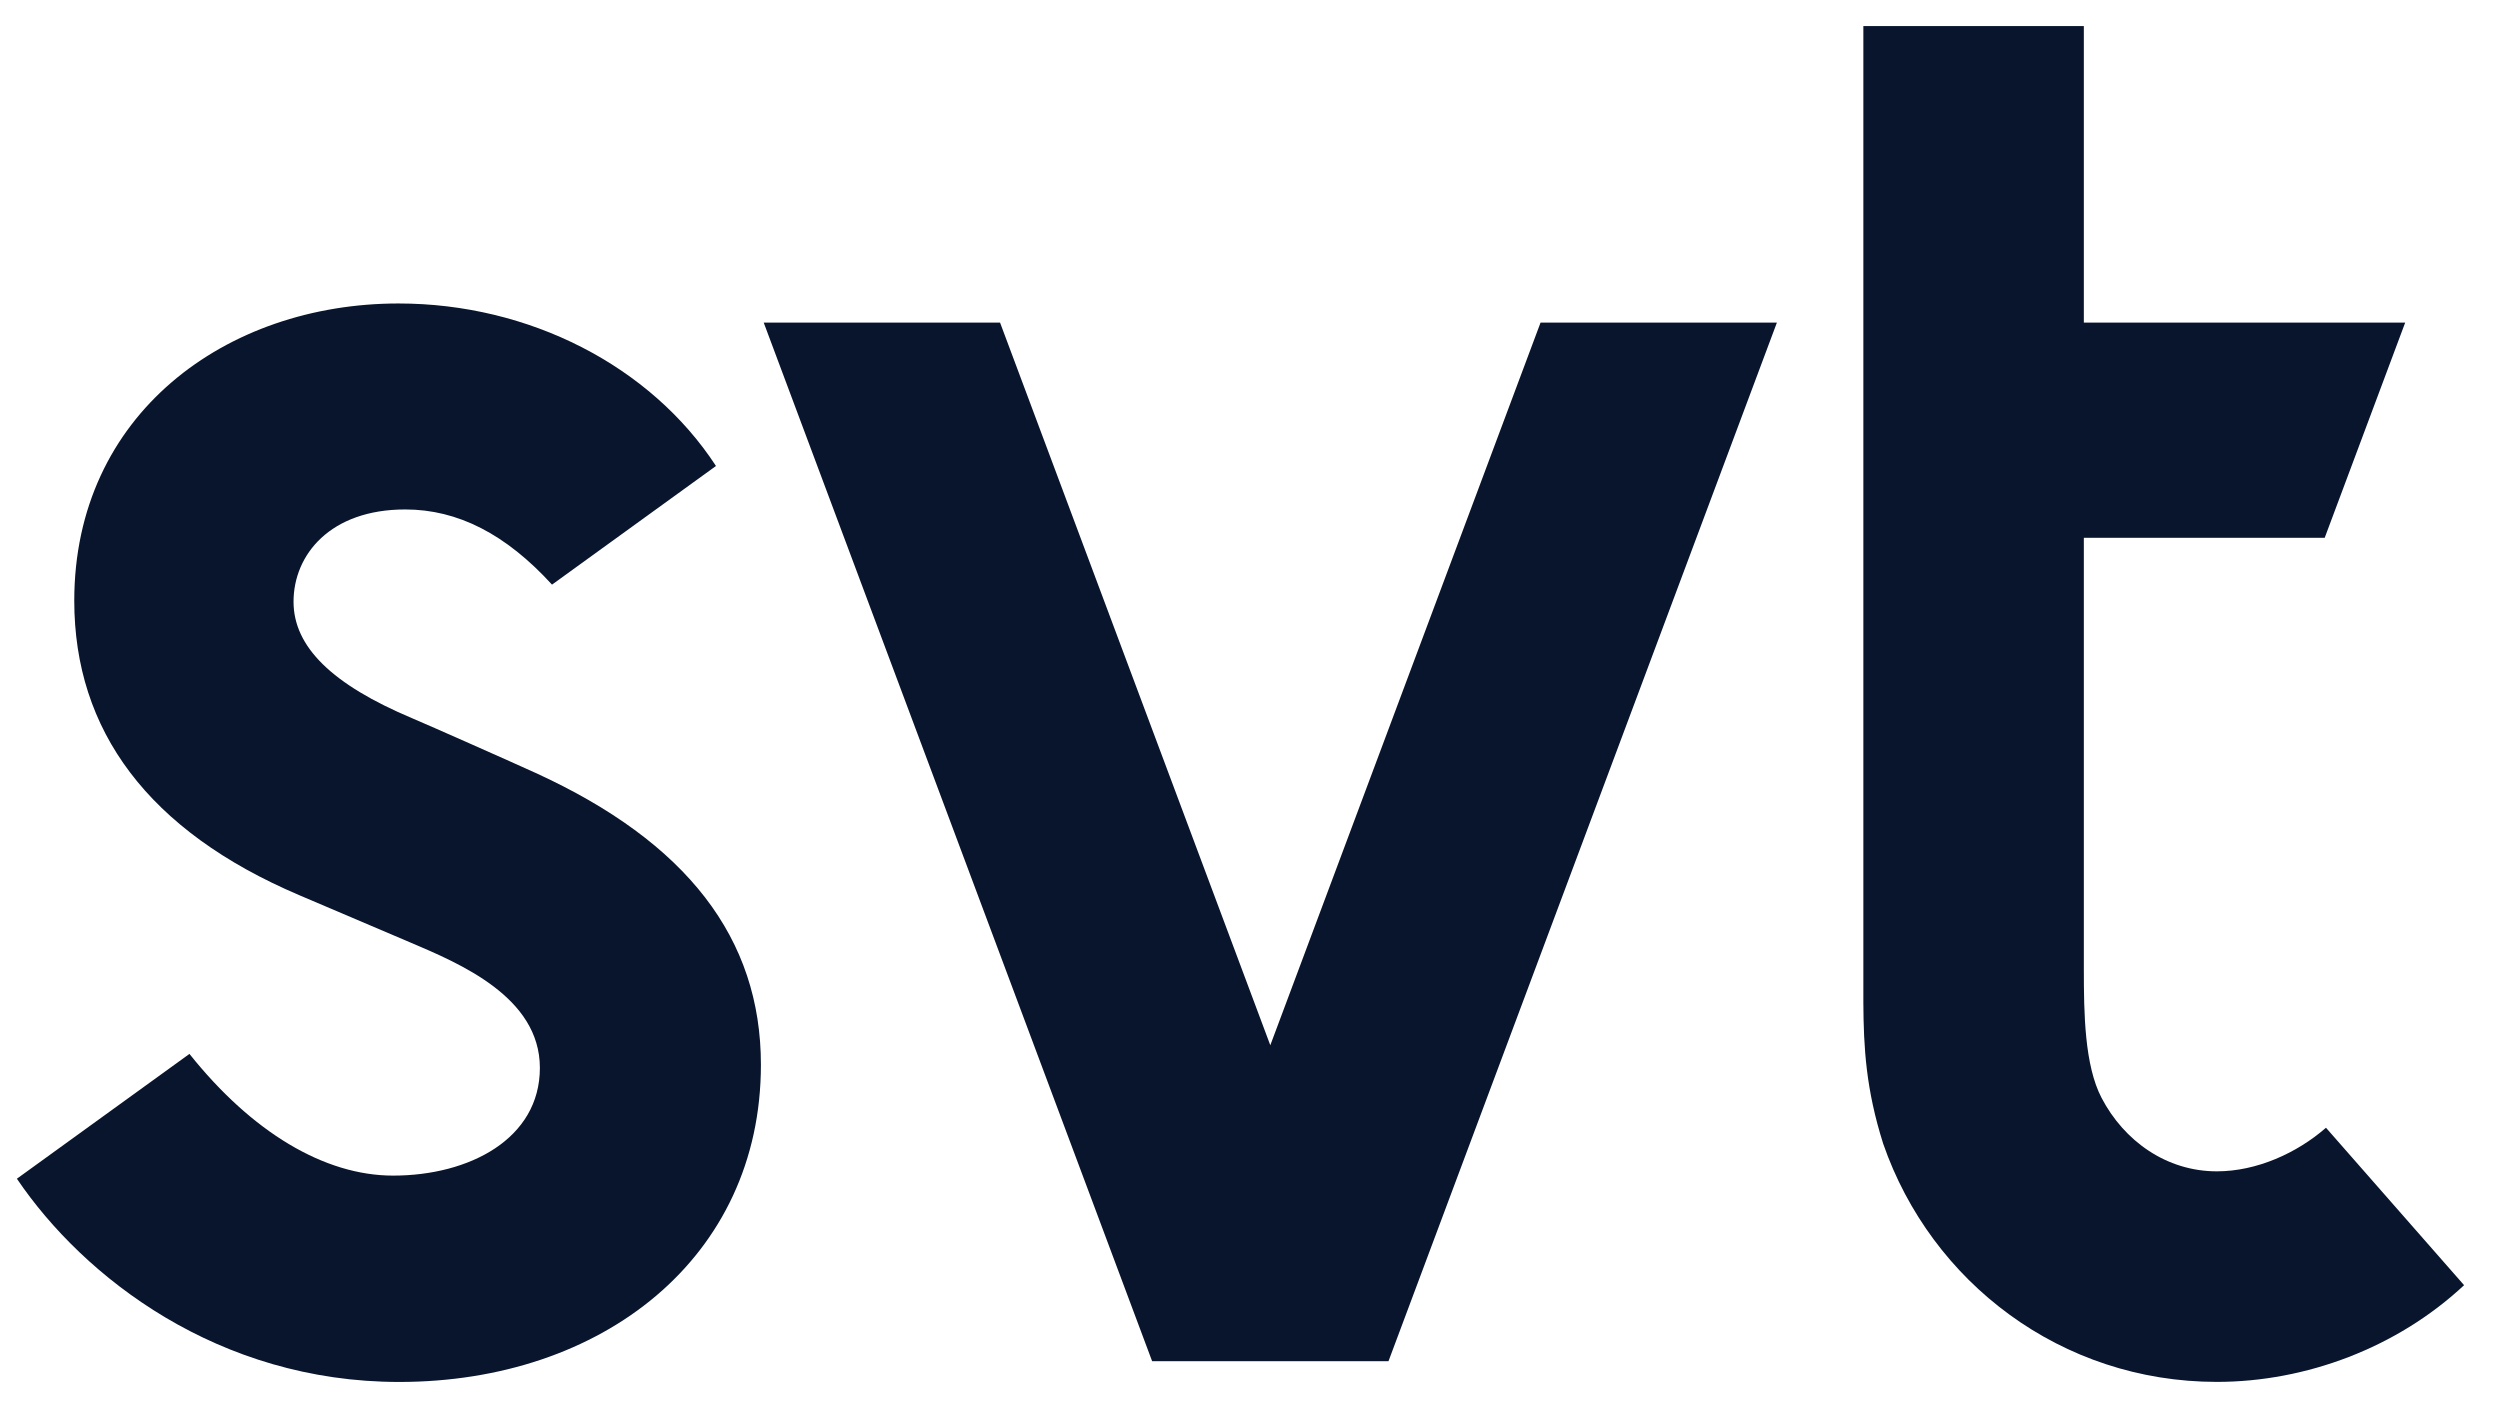
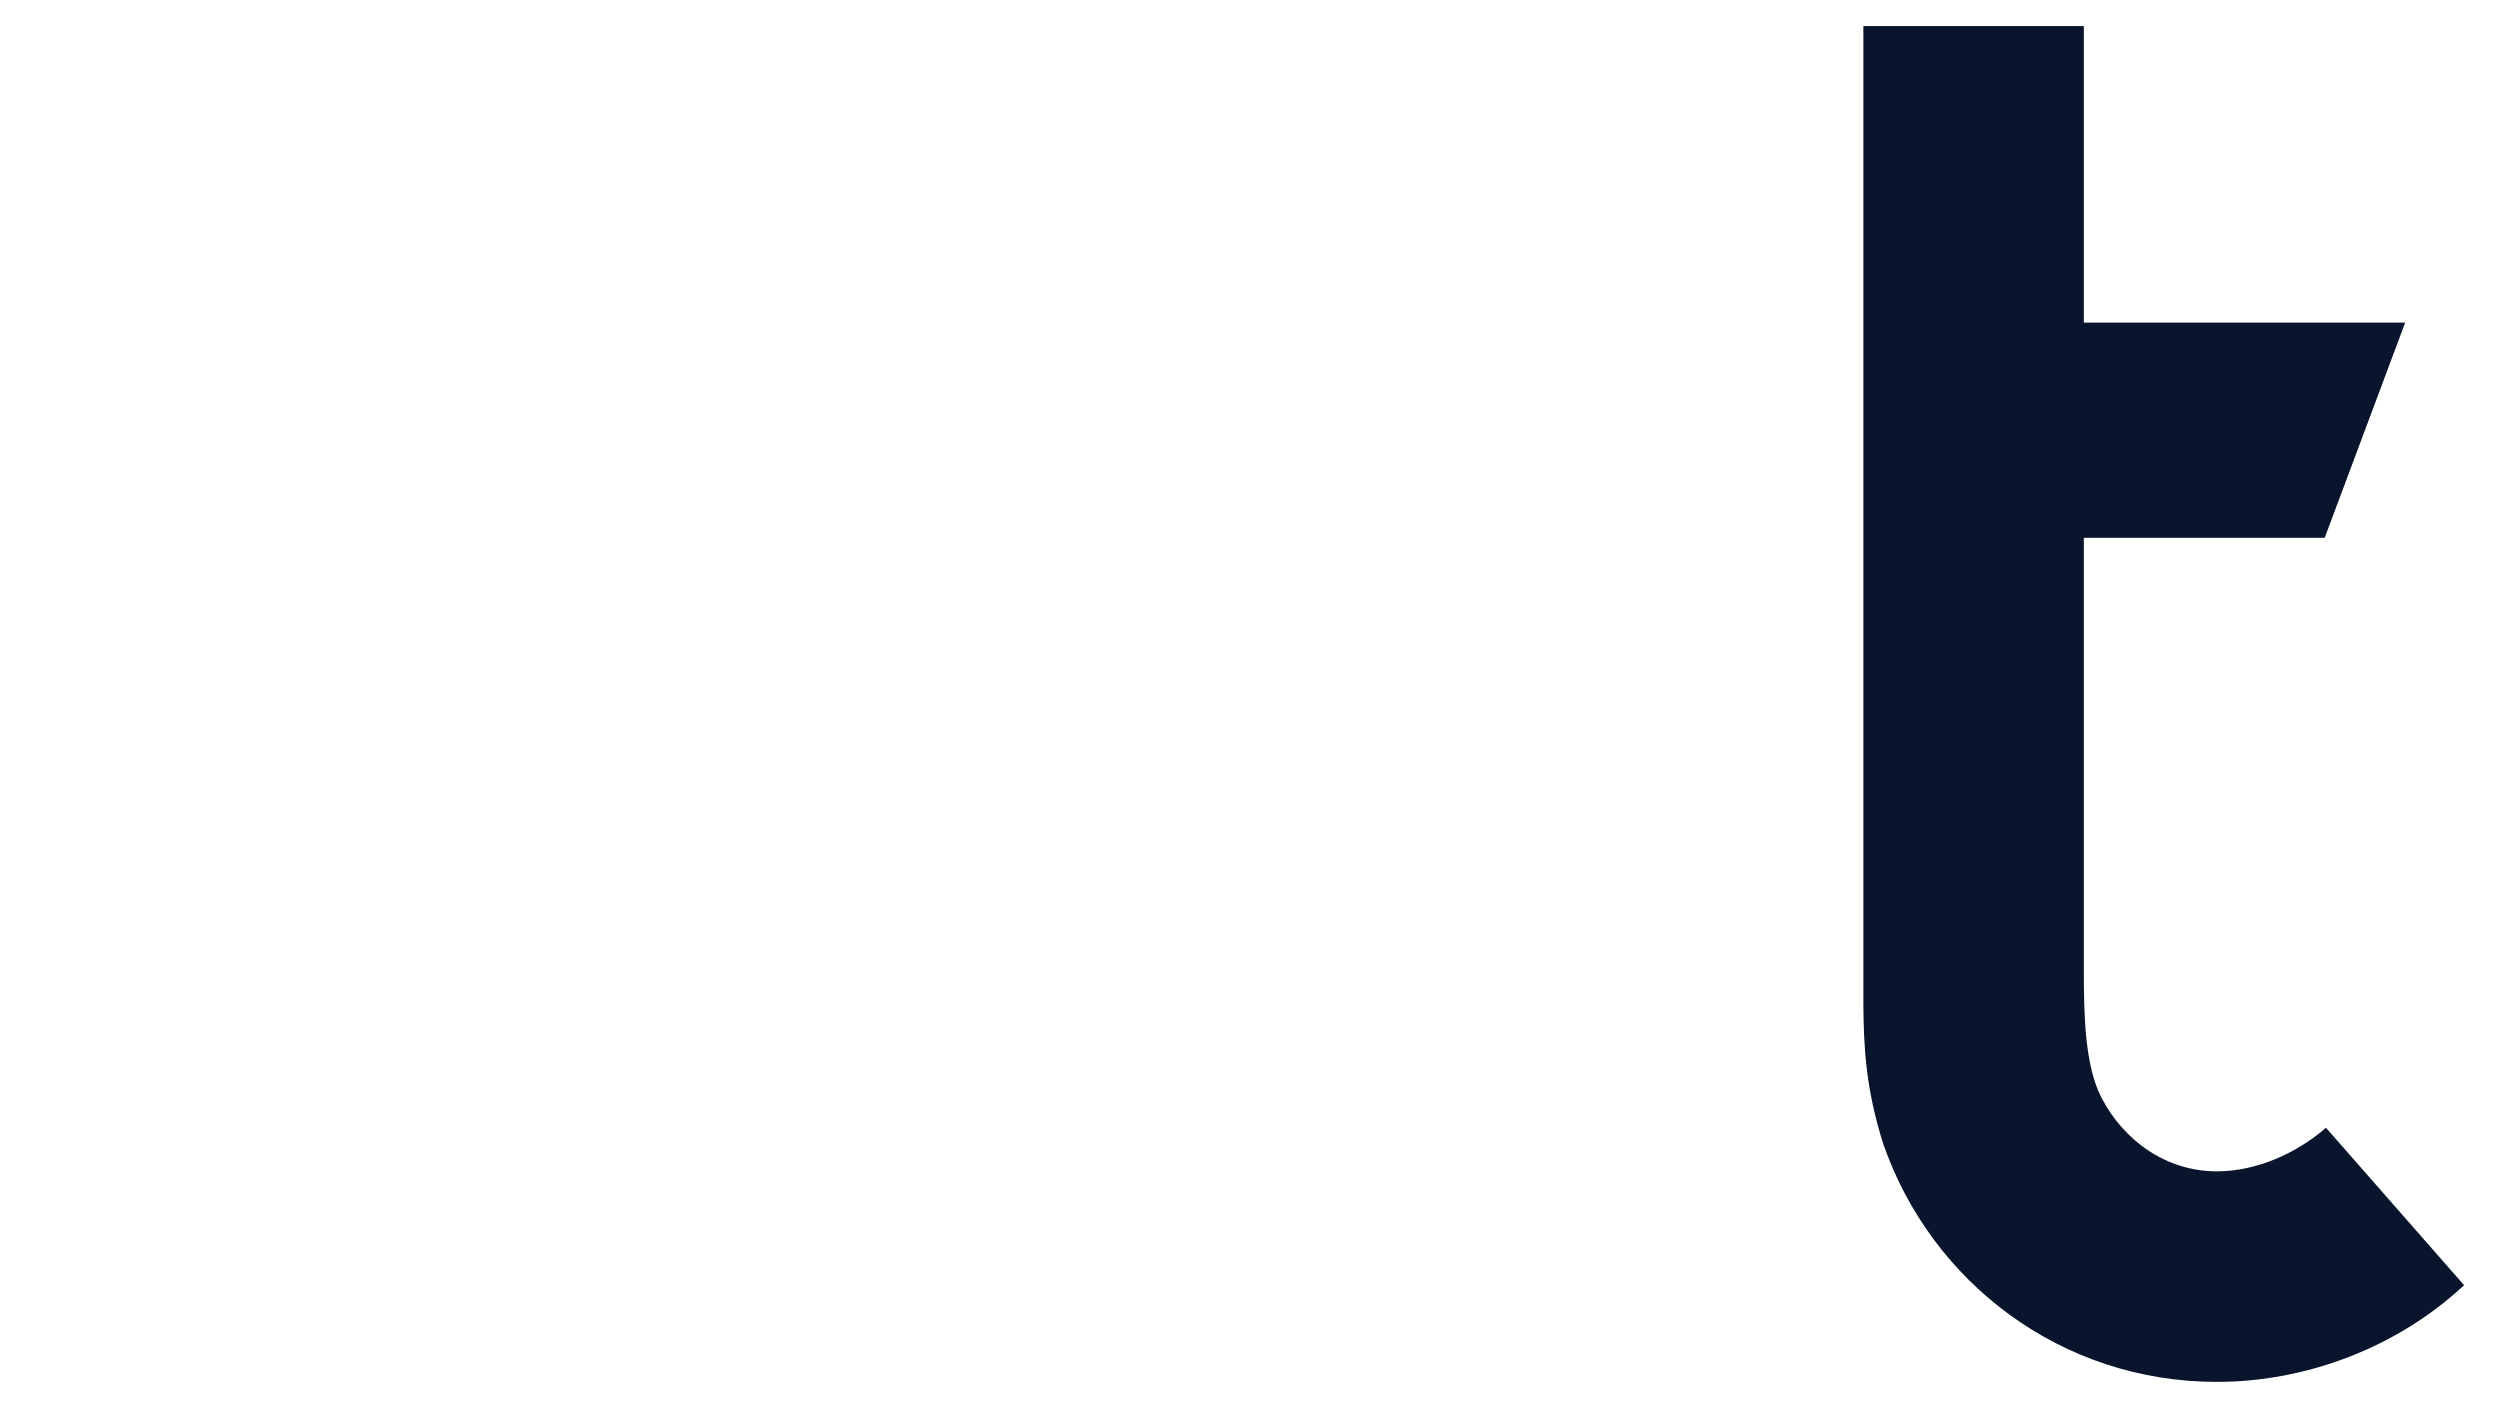
<svg xmlns="http://www.w3.org/2000/svg" width="41" height="23" viewBox="0 0 41 23" fill="none">
-   <path fill-rule="evenodd" clip-rule="evenodd" d="M12.525 5.291L18.895 22.324H22.771L29.141 5.291H25.265L20.833 17.142L16.401 5.291H12.525Z" fill="#08152C" />
-   <path fill-rule="evenodd" clip-rule="evenodd" d="M3.107 17.284L0.277 19.331C1.376 20.955 3.583 22.664 6.546 22.664C9.876 22.664 12.479 20.628 12.479 17.461C12.479 15.391 11.27 13.813 8.784 12.676C8.441 12.519 7.03 11.893 6.759 11.779C5.45 11.228 4.814 10.61 4.814 9.868C4.814 9.099 5.415 8.355 6.646 8.355C7.507 8.355 8.296 8.759 9.053 9.588L11.742 7.642C10.669 5.998 8.675 4.977 6.536 4.977C3.706 4.977 1.218 6.795 1.218 9.852C1.218 11.979 2.429 13.625 4.908 14.681C5.634 14.991 6.142 15.206 6.714 15.45C7.532 15.798 8.854 16.347 8.854 17.513C8.854 18.677 7.697 19.28 6.447 19.28C5.32 19.28 4.132 18.569 3.107 17.284Z" fill="#08152C" />
  <path fill-rule="evenodd" clip-rule="evenodd" d="M36.356 19.21C35.529 19.21 34.835 18.712 34.466 18.006C34.186 17.47 34.175 16.618 34.175 15.893V8.82H38.125L39.445 5.291H34.175V0.427H30.559V16.443C30.563 17.185 30.602 17.864 30.884 18.756C31.671 21.029 33.803 22.663 36.356 22.663C37.815 22.663 39.312 22.104 40.411 21.077L38.146 18.495C37.668 18.912 37.008 19.21 36.356 19.21Z" fill="#08152C" />
</svg>